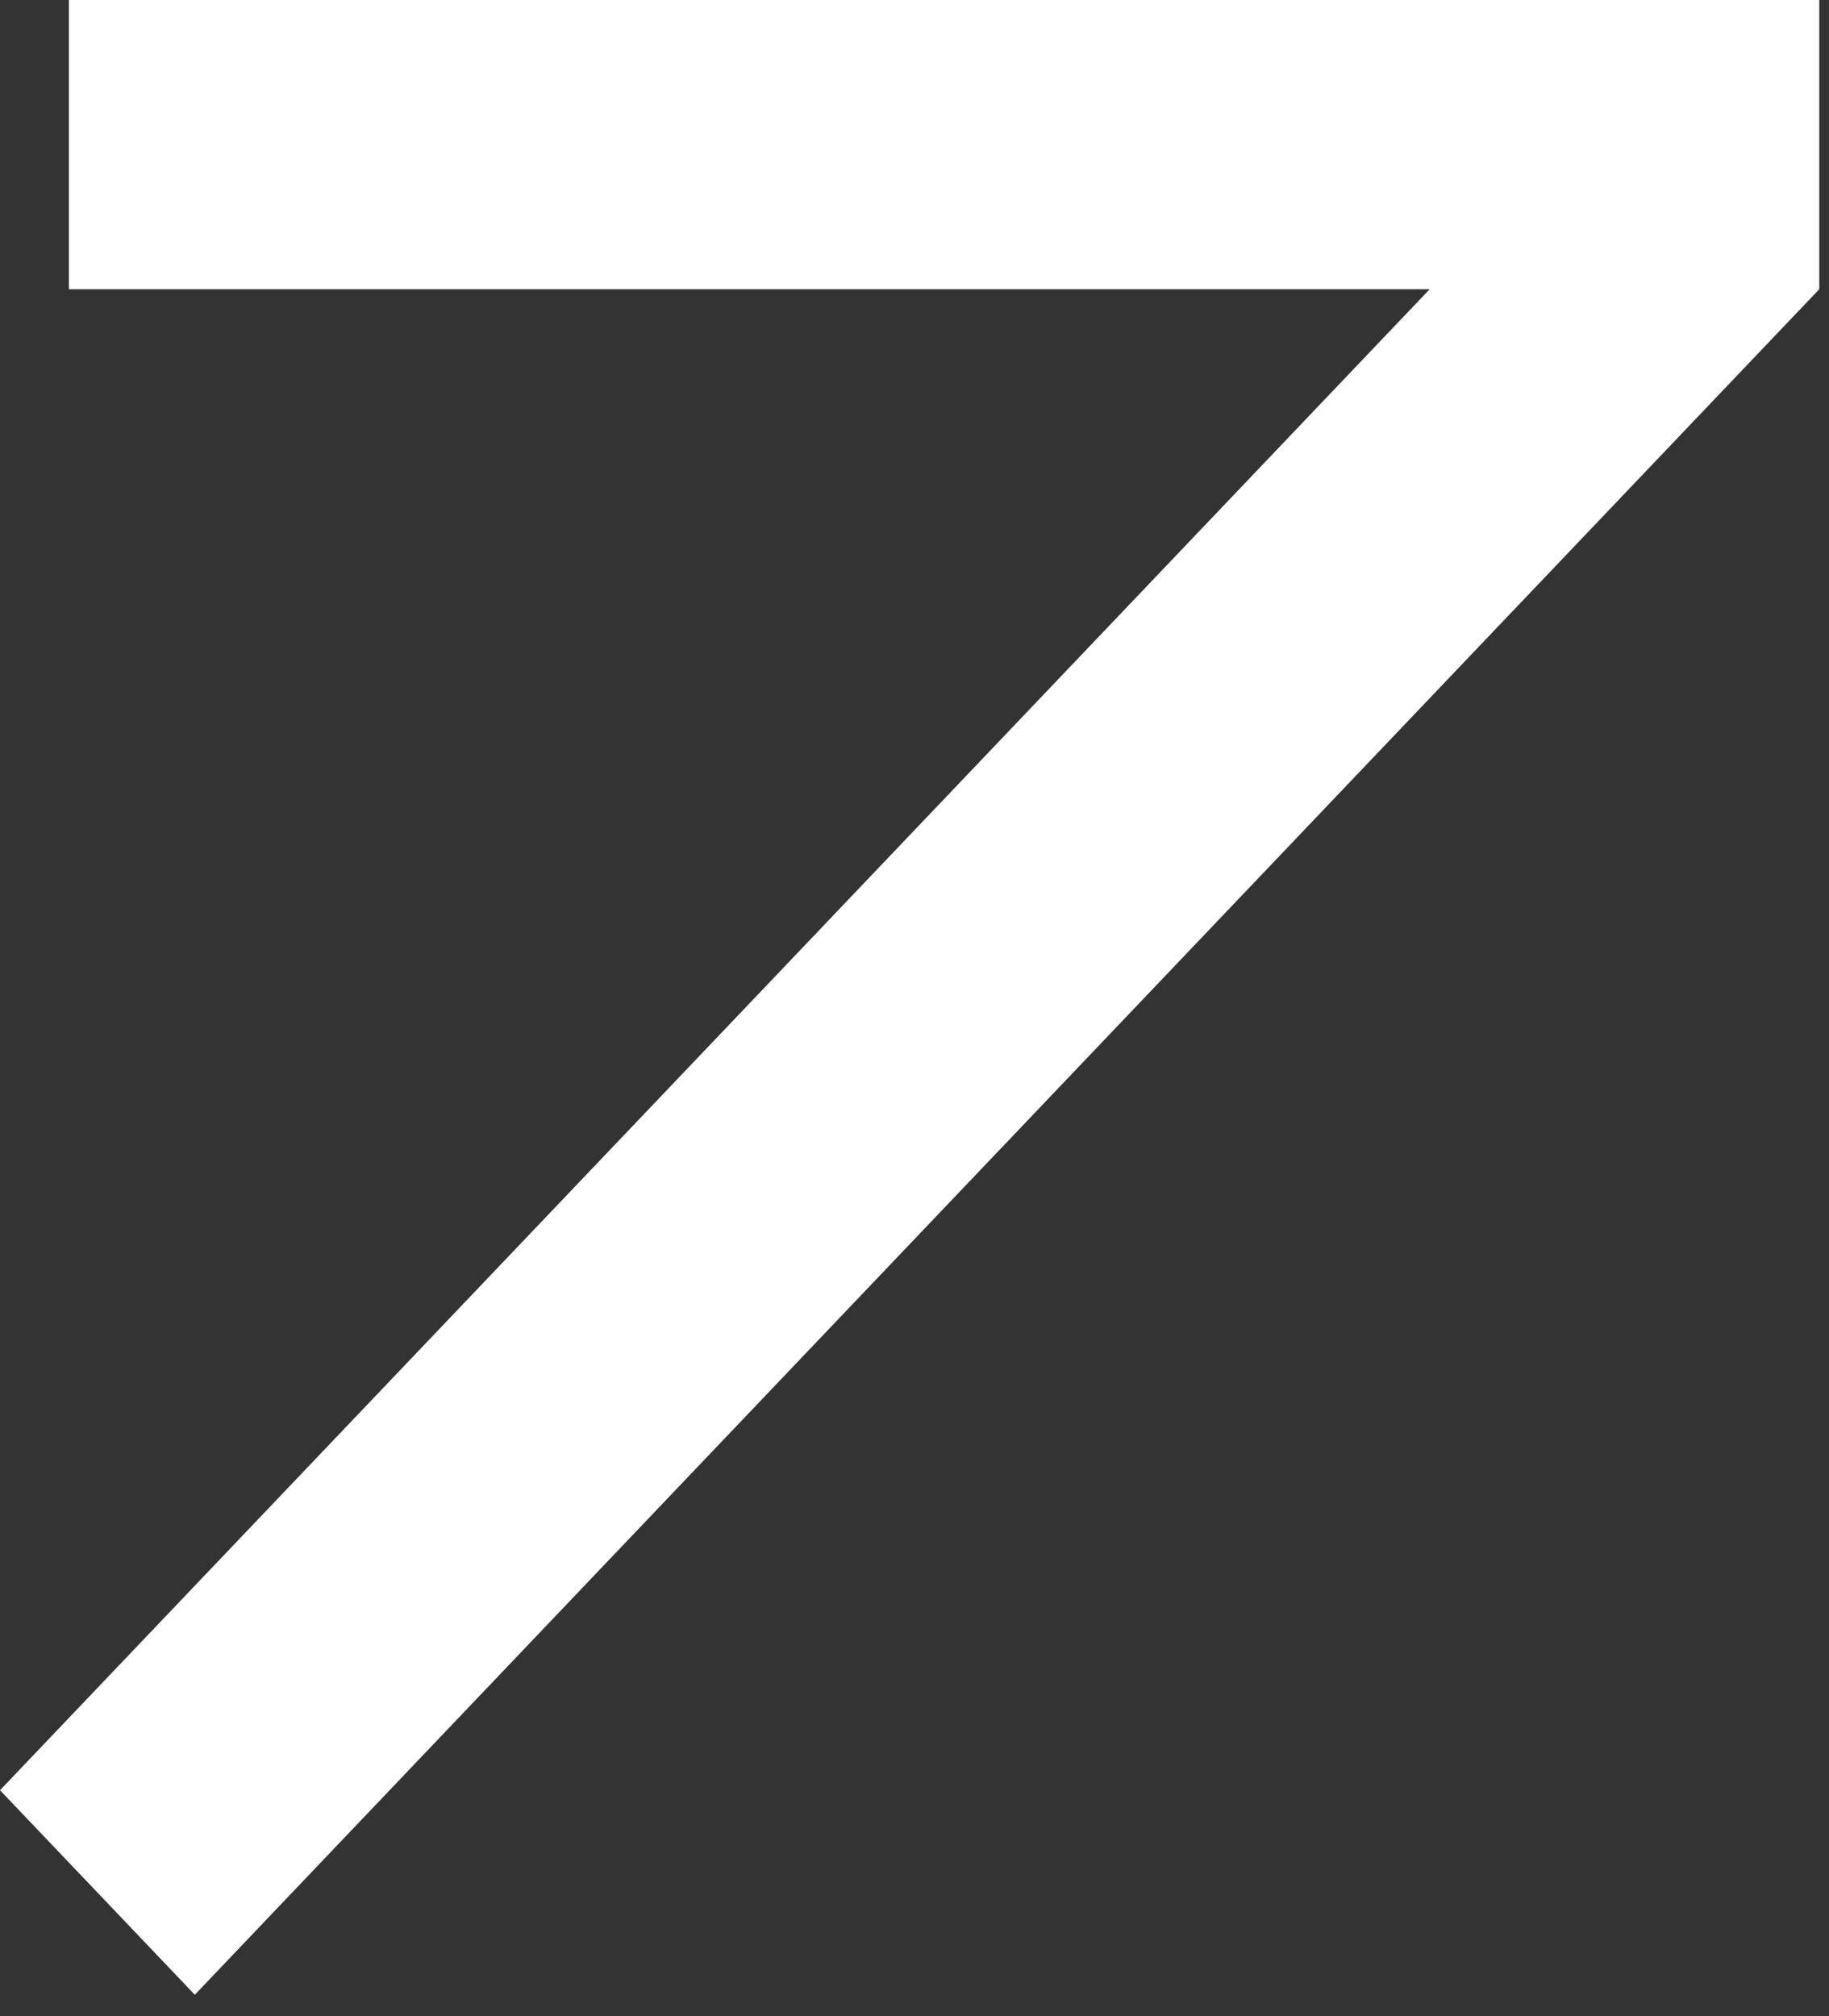
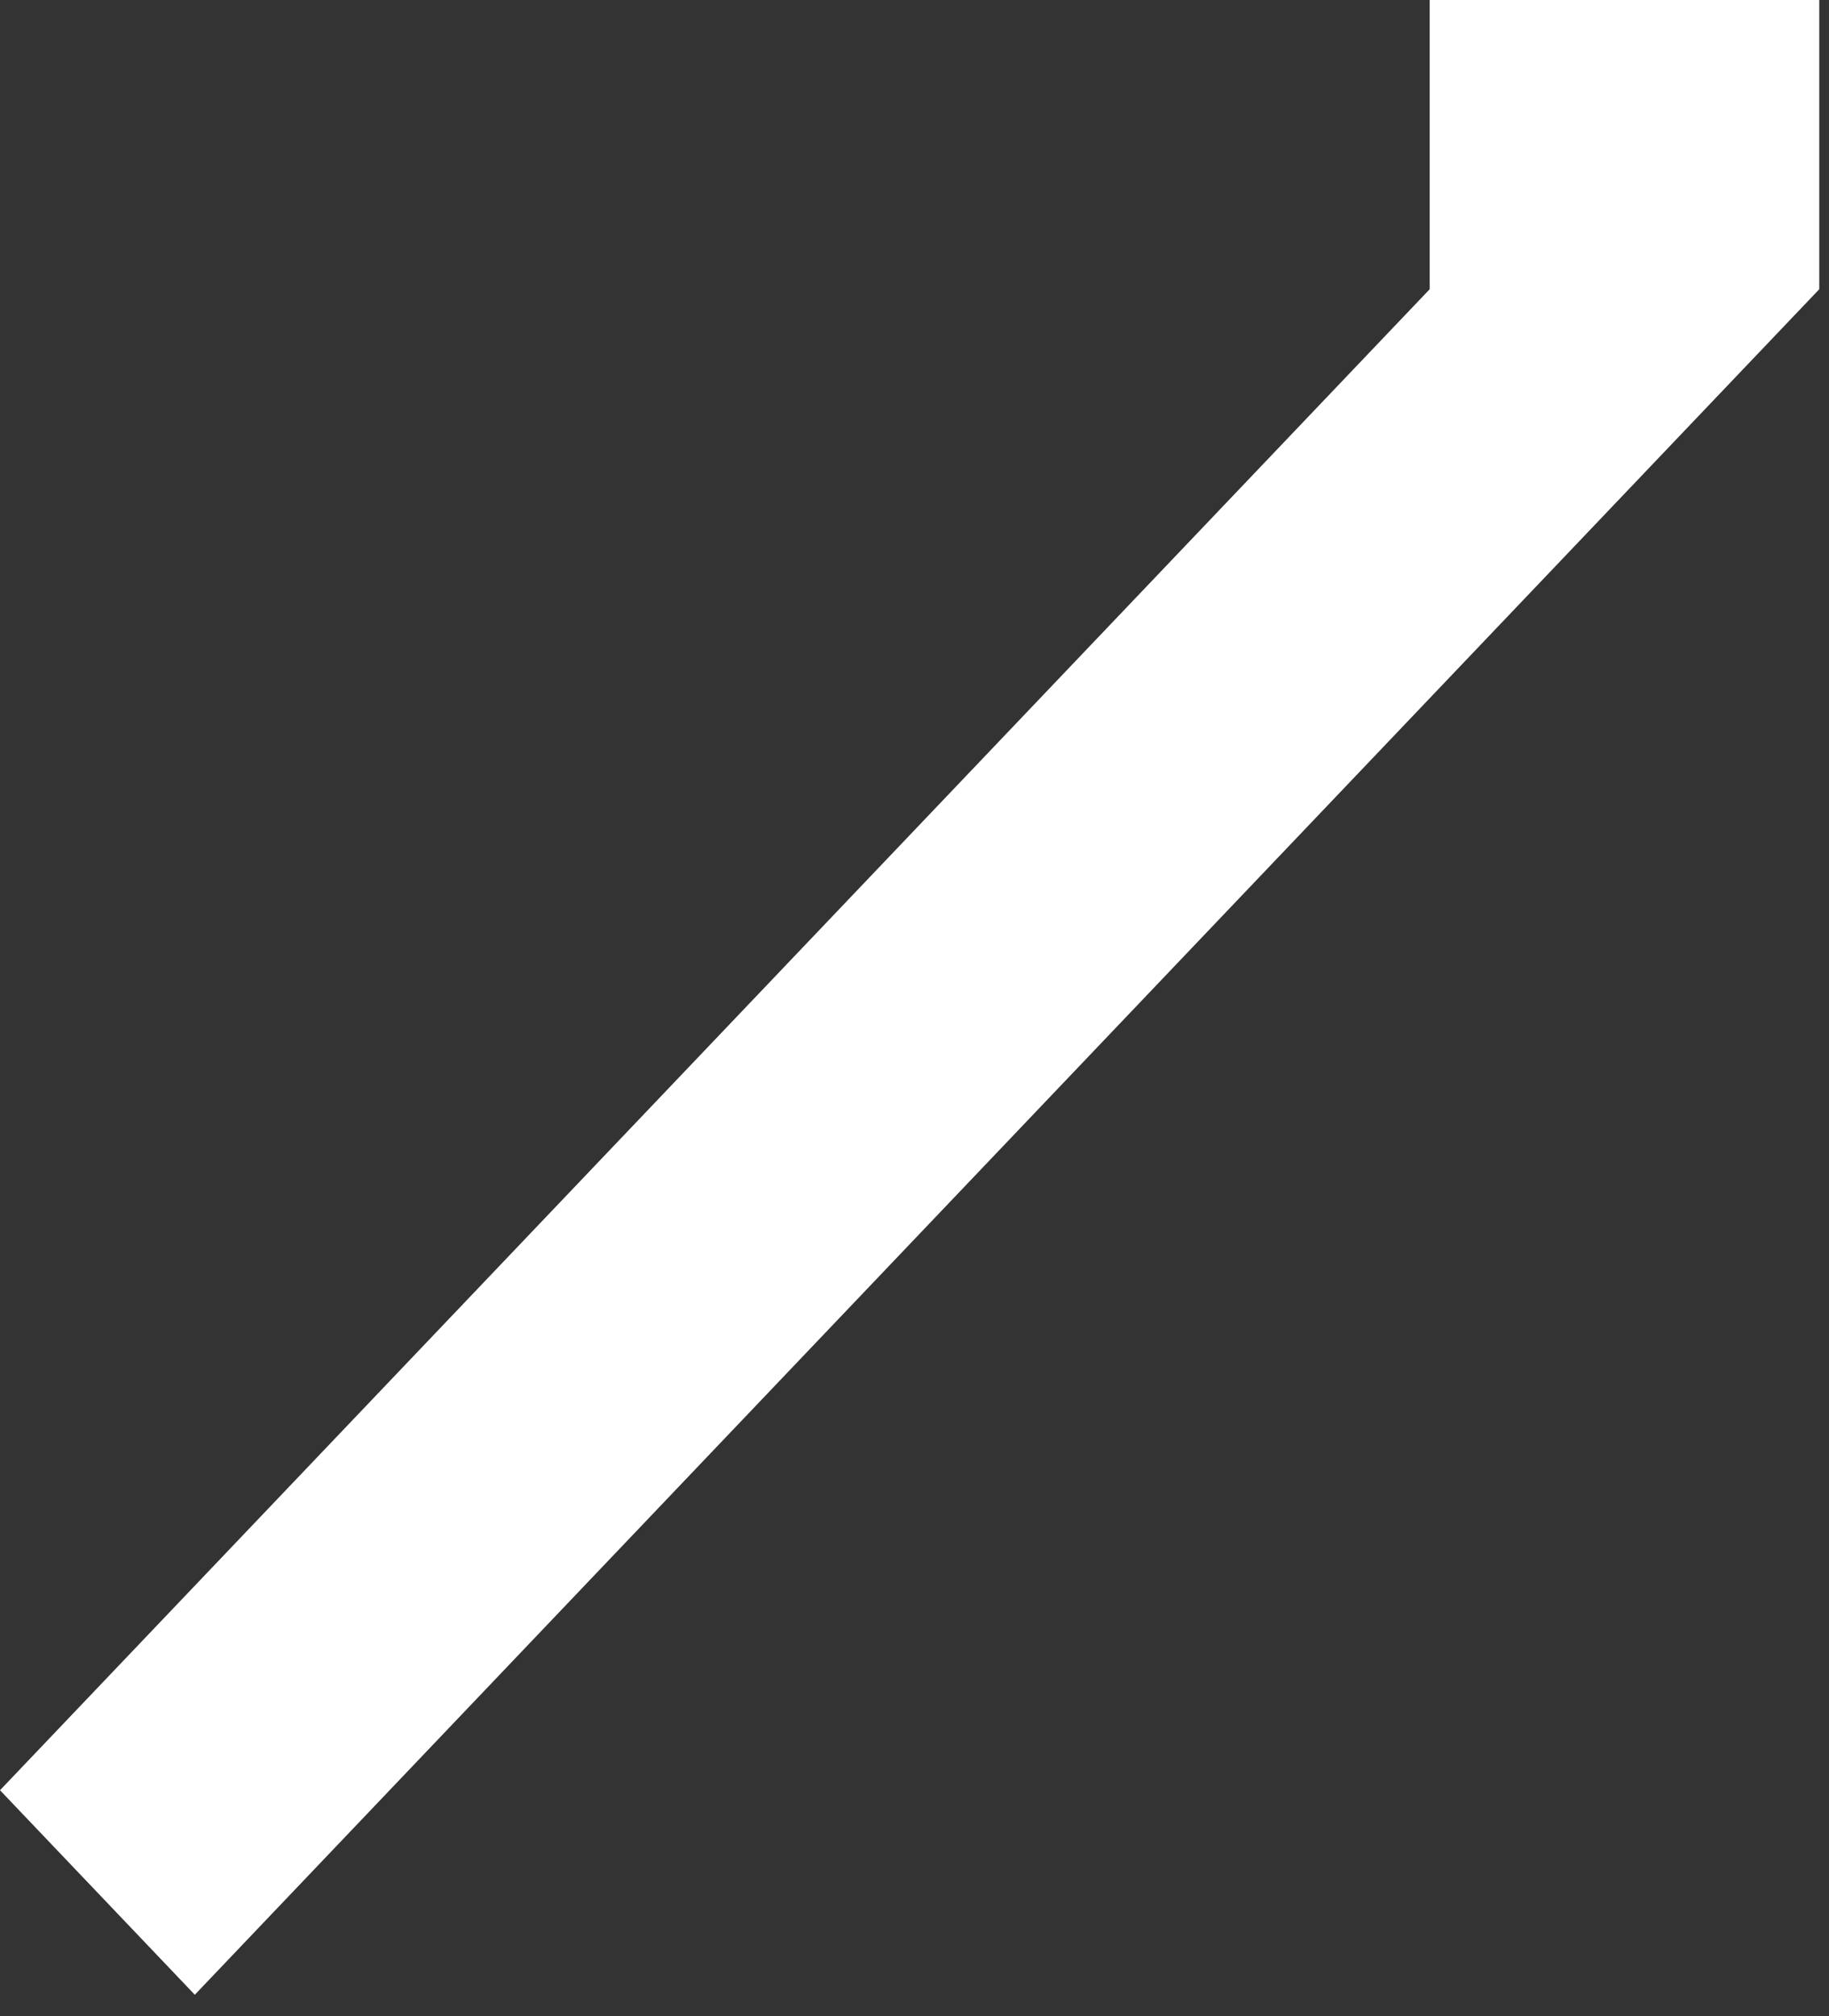
<svg xmlns="http://www.w3.org/2000/svg" width="49" height="54" viewBox="0 0 49 54" fill="none">
  <rect x="0" y="0" width="49" height="54" fill="#333333" stroke="none" />
-   <path d="M48.739 0V7.747L5.219 53.429L0 47.951L38.302 7.747H1.846V0L48.739 0Z" fill="white" />
+   <path d="M48.739 0V7.747L5.219 53.429L0 47.951L38.302 7.747V0L48.739 0Z" fill="white" />
</svg>